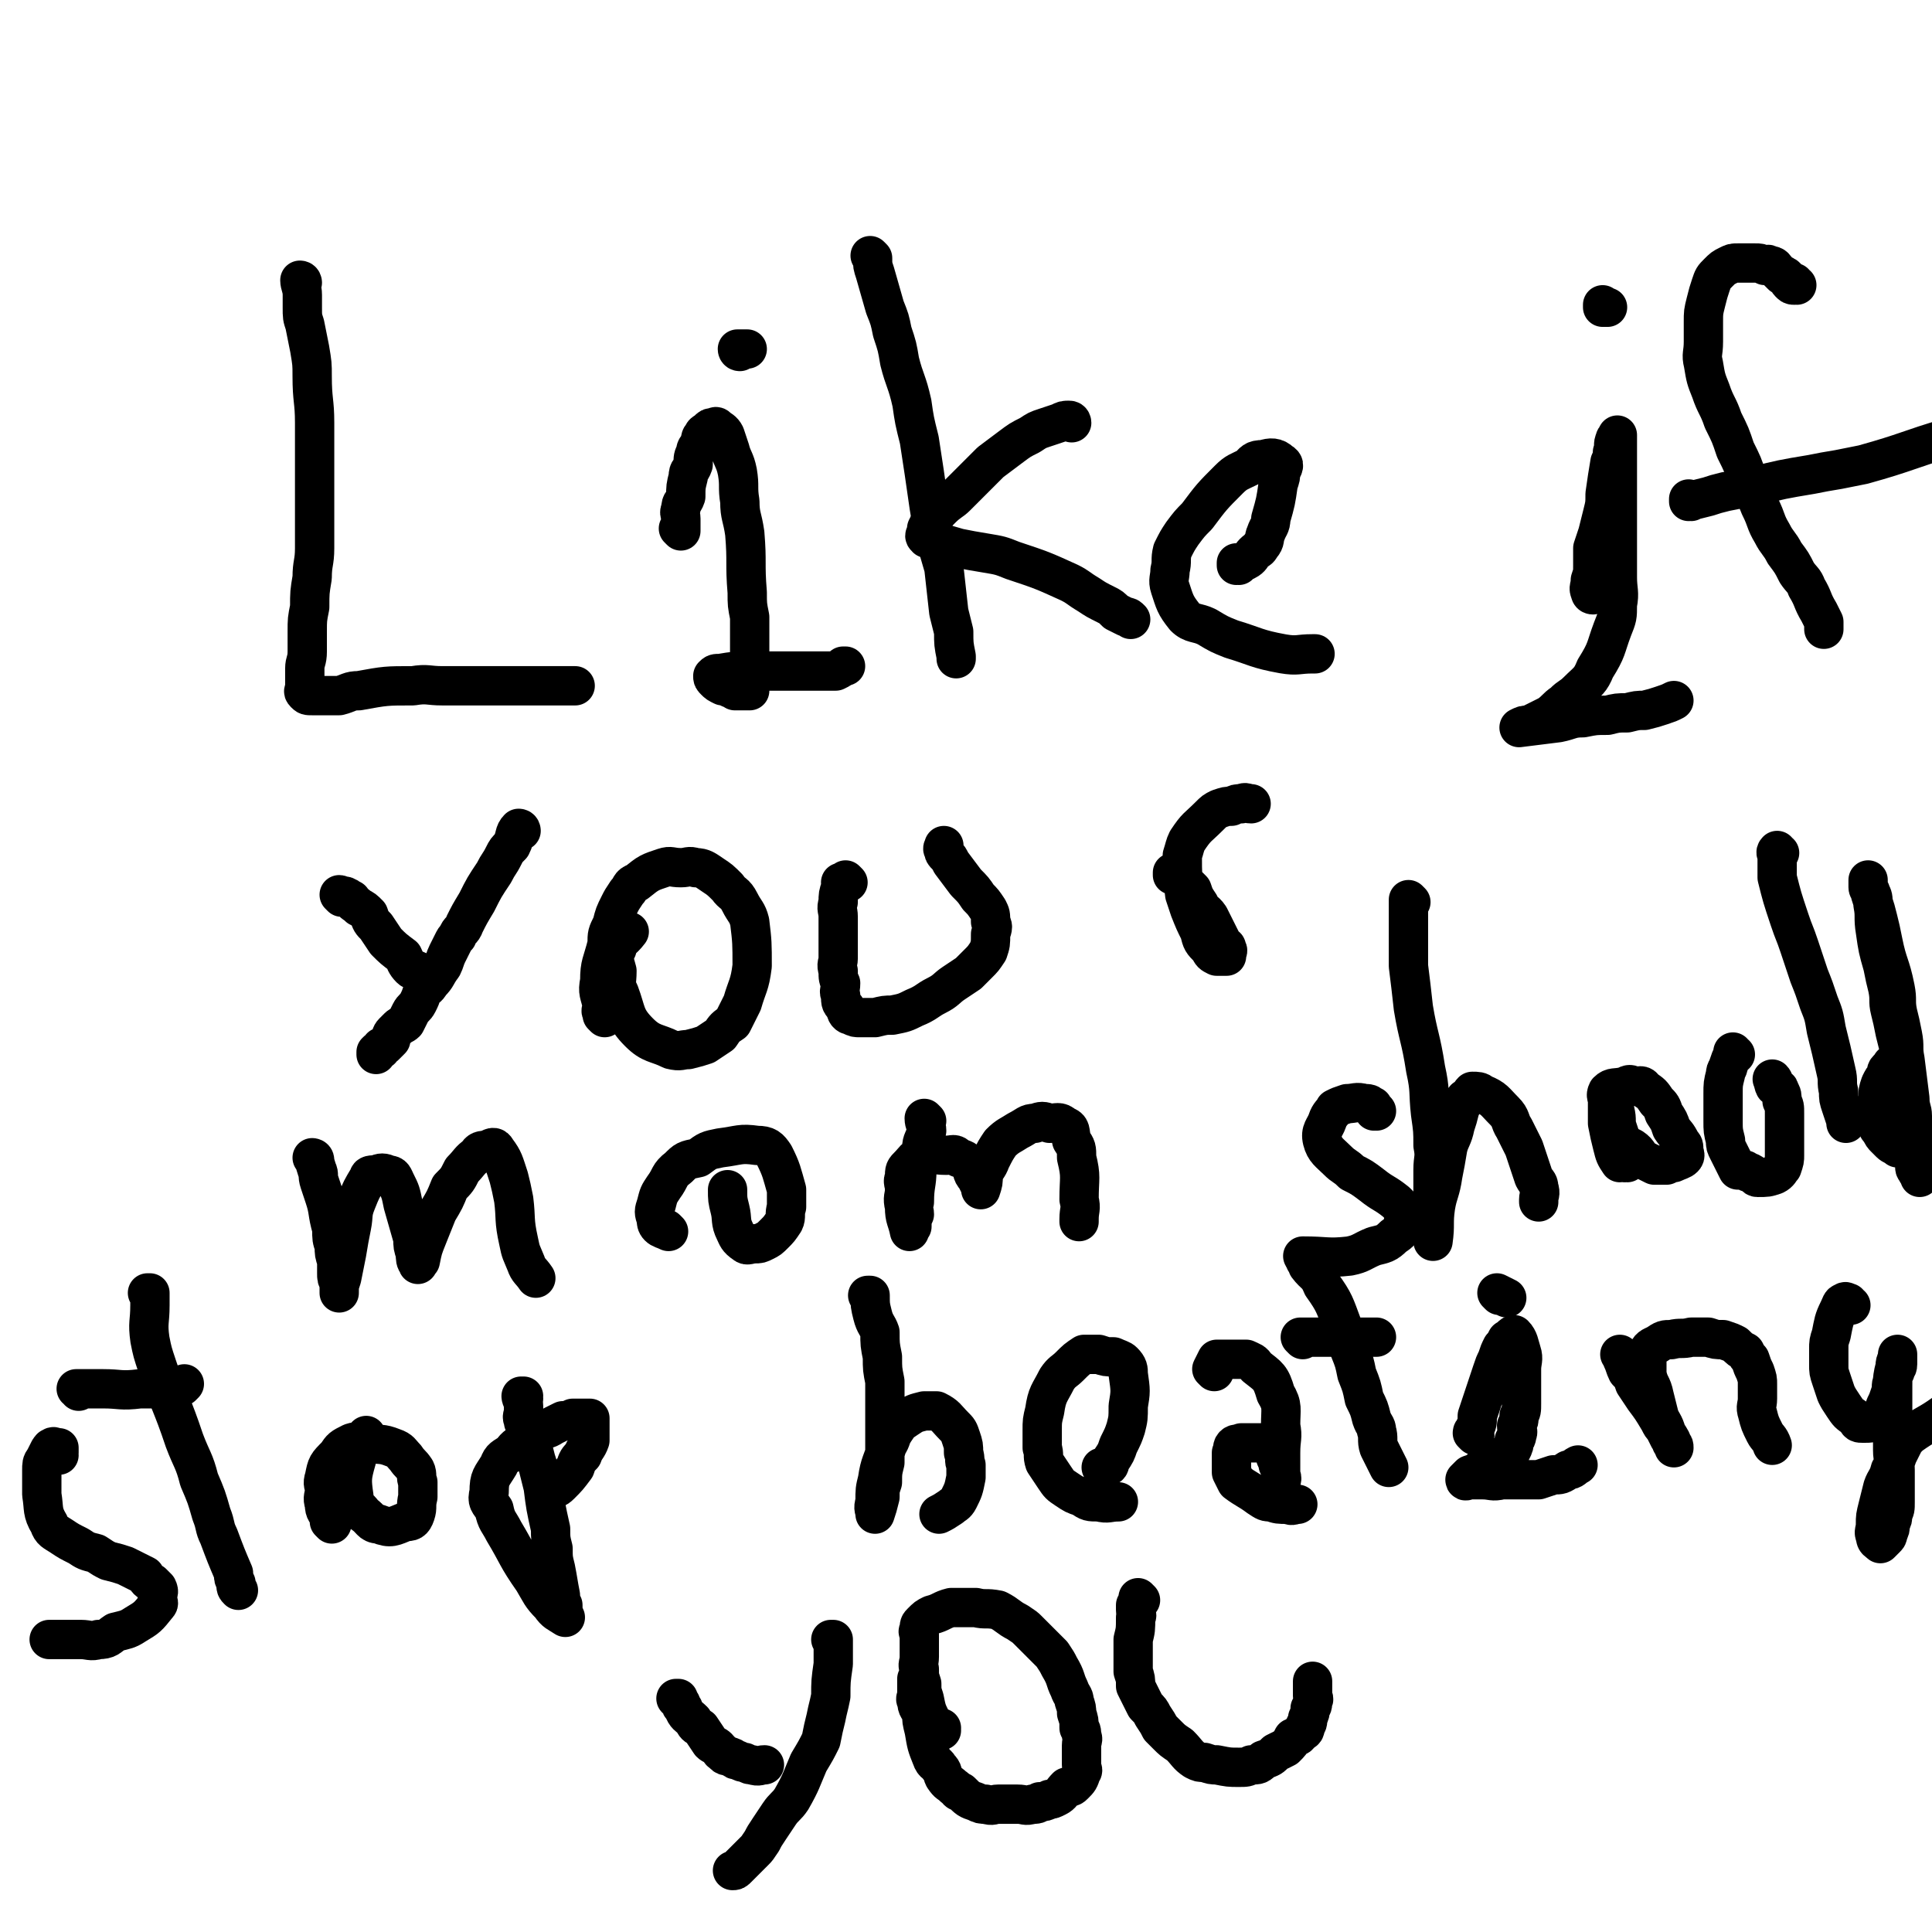
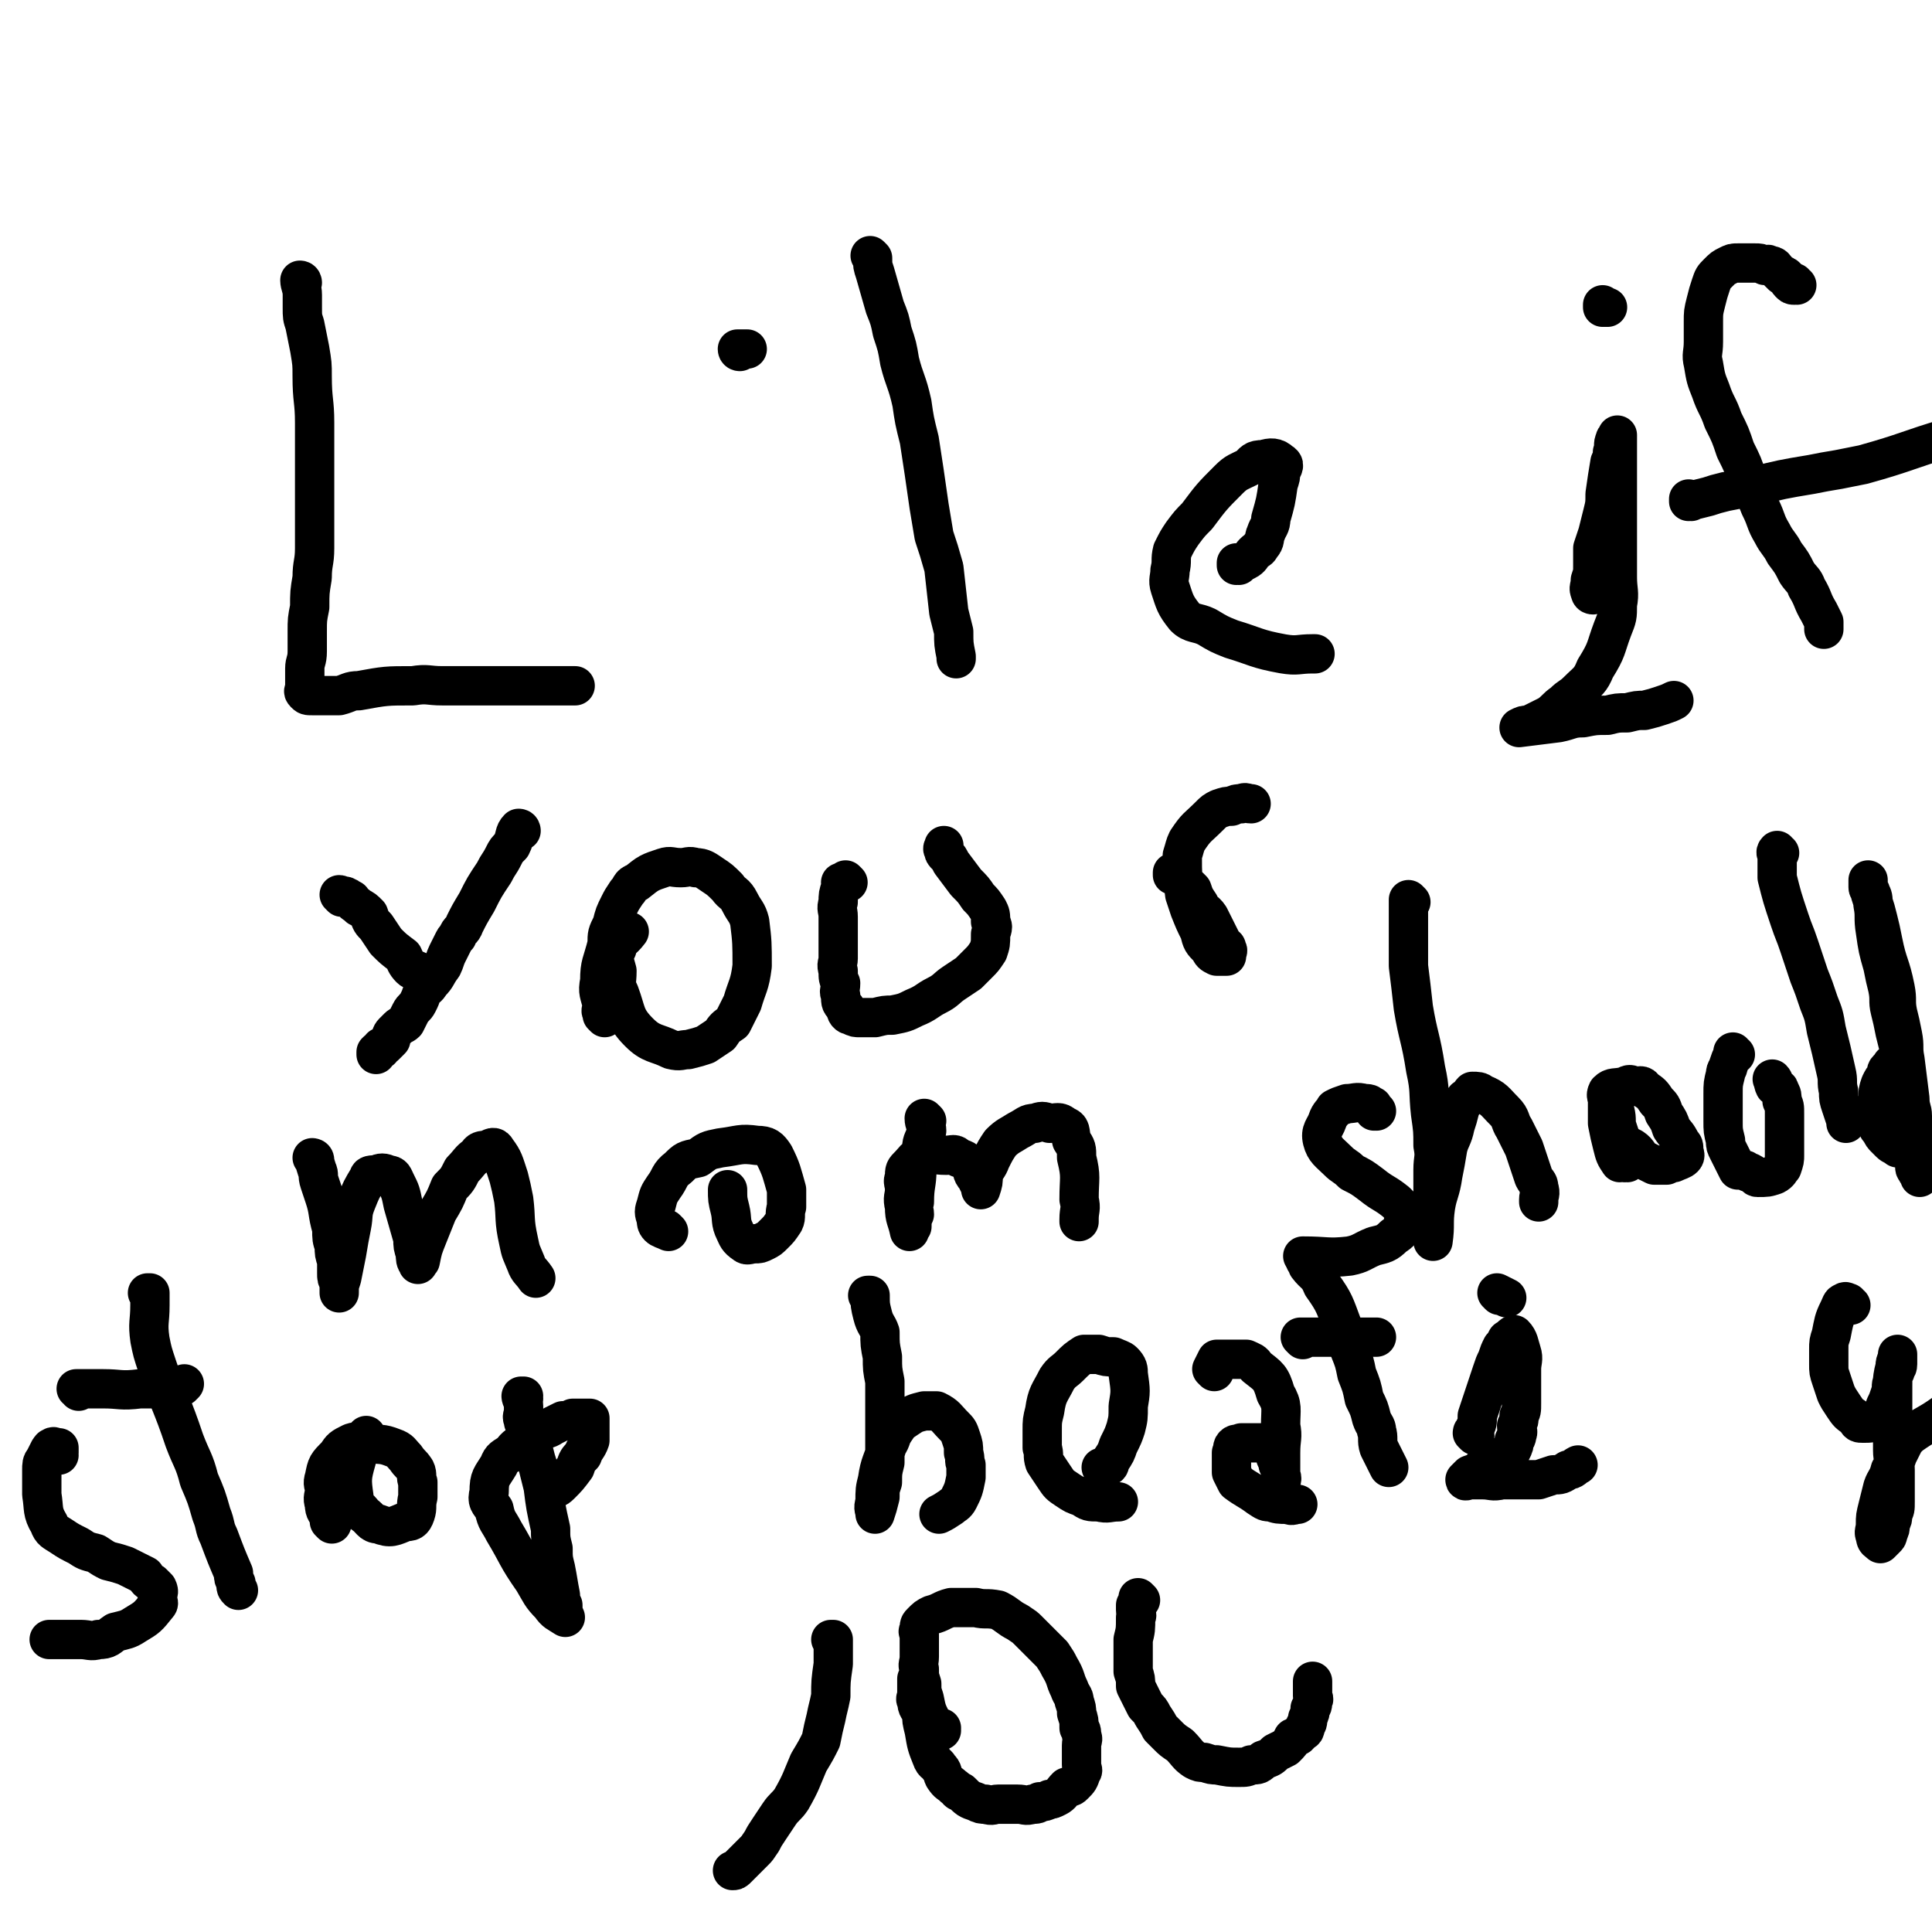
<svg xmlns="http://www.w3.org/2000/svg" viewBox="0 0 786 786" version="1.1">
  <g fill="none" stroke="#000000" stroke-width="16" stroke-linecap="round" stroke-linejoin="round">
    <path d="M123,115c0,0 0,-1 -1,-1 0,0 1,1 1,1 0,0 0,0 0,0 0,0 -1,-1 -1,-1 0,2 1,3 1,6 0,3 0,3 0,5 0,4 0,4 1,7 1,5 1,5 2,10 1,6 1,6 1,11 0,10 1,10 1,19 0,8 0,8 0,16 0,9 0,9 0,19 0,8 0,8 0,16 0,6 -1,6 -1,12 -1,6 -1,6 -1,12 -1,5 -1,5 -1,10 0,4 0,4 0,8 0,4 -1,4 -1,7 0,2 0,2 0,5 0,1 0,1 0,3 0,1 -1,1 0,2 1,1 1,1 3,1 5,0 5,0 11,0 4,-1 4,-2 8,-2 11,-2 11,-2 22,-2 6,-1 6,0 12,0 6,0 6,0 11,0 6,0 6,0 11,0 5,0 5,0 10,0 8,0 8,0 15,0 2,0 2,0 4,0 1,0 2,0 3,0 0,0 0,0 0,0 " />
-     <path d="M277,216c0,0 -1,-1 -1,-1 0,0 0,0 1,1 0,0 0,0 0,0 0,0 -1,-1 -1,-1 0,0 1,1 1,1 0,-1 0,-1 0,-2 0,-2 0,-2 0,-3 0,-2 -1,-2 0,-4 0,-3 1,-2 2,-5 0,-4 0,-4 1,-8 0,-3 1,-2 2,-5 0,-3 0,-3 1,-5 0,-2 1,-2 2,-4 0,-2 0,-2 1,-3 0,-1 1,-1 2,-2 1,-1 1,-1 2,-1 1,0 1,-1 2,0 1,1 2,1 3,3 1,3 1,3 2,6 1,4 2,4 3,9 1,6 0,6 1,12 0,6 1,6 2,13 1,12 0,12 1,24 0,5 0,5 1,10 0,5 0,5 0,10 0,3 0,3 0,7 0,2 0,2 0,5 0,3 0,3 0,5 0,2 0,2 0,3 0,0 0,0 0,0 -2,0 -2,0 -4,0 -1,0 -1,0 -2,0 -1,-1 -1,-1 -2,-1 -2,-1 -2,-1 -3,-1 0,0 0,0 0,0 -2,-1 -2,-1 -3,-2 -1,-1 -1,-1 -1,-2 0,0 0,0 0,0 0,0 0,0 0,0 1,-1 1,-1 3,-1 6,-1 6,-1 11,-1 4,0 4,0 7,0 4,0 4,0 8,0 3,0 3,0 7,0 3,0 3,0 6,0 4,0 4,0 8,0 2,-1 2,-1 3,-2 1,0 1,0 1,0 " />
    <path d="M301,143c0,0 -1,-1 -1,-1 0,0 0,1 1,1 0,0 0,0 0,0 0,0 -1,0 -1,-1 1,0 2,0 3,0 1,0 1,0 1,0 " />
    <path d="M355,105c0,0 -1,-1 -1,-1 0,0 0,0 1,1 0,3 0,3 1,6 2,7 2,7 4,14 2,5 2,5 3,10 2,6 2,6 3,12 2,8 3,8 5,17 1,7 1,7 3,15 2,13 2,13 4,27 1,6 1,6 2,12 2,6 2,6 4,13 1,9 1,9 2,18 1,4 1,4 2,8 0,5 0,5 1,10 0,1 0,1 0,1 " />
-     <path d="M436,172c0,0 0,-1 -1,-1 -2,0 -2,0 -4,1 -3,1 -3,1 -6,2 -3,1 -3,1 -6,3 -4,2 -4,2 -8,5 -4,3 -4,3 -8,6 -3,3 -3,3 -7,7 -3,3 -3,3 -7,7 -2,2 -3,2 -6,5 -2,2 -2,2 -4,5 -1,1 -1,1 -2,3 0,1 0,1 0,2 -1,1 -1,1 0,2 6,2 6,2 13,4 5,1 5,1 11,2 6,1 6,1 11,3 12,4 12,4 23,9 4,2 3,2 8,5 3,2 3,2 7,4 2,1 2,1 4,3 2,1 2,1 4,2 1,0 1,0 2,1 " />
    <path d="M504,230c0,0 -1,-1 -1,-1 0,0 0,0 0,1 0,0 0,0 0,0 2,-1 2,-1 4,-2 2,-1 2,-2 3,-3 2,-2 2,-1 3,-3 2,-2 1,-3 2,-5 1,-3 2,-3 2,-6 2,-7 2,-7 3,-14 1,-3 1,-3 1,-5 1,-2 2,-3 0,-4 -2,-2 -4,-2 -7,-1 -4,0 -4,1 -6,3 -4,2 -5,2 -8,5 -7,7 -7,7 -13,15 -3,3 -3,3 -6,7 -2,3 -2,3 -4,7 -1,4 0,4 -1,8 0,3 -1,4 0,7 2,6 2,7 6,12 3,3 5,2 9,4 5,3 5,3 10,5 10,3 10,4 21,6 6,1 6,0 12,0 1,0 1,0 1,0 " />
    <path d="M648,242c0,0 -1,0 -1,-1 -1,-2 0,-2 0,-5 1,-3 1,-3 1,-6 0,-3 0,-3 0,-7 1,-3 1,-3 2,-6 1,-4 1,-4 2,-8 1,-4 1,-4 1,-8 1,-7 1,-7 2,-13 1,-2 1,-2 1,-4 1,-3 0,-3 1,-5 0,-1 1,-1 1,-2 0,0 0,0 0,0 0,5 0,5 0,11 0,6 0,6 0,11 0,6 0,6 0,12 0,6 0,6 0,13 0,6 0,6 0,11 0,5 1,6 0,11 0,5 0,5 -2,10 -3,8 -2,8 -7,16 -2,5 -3,5 -7,9 -3,3 -3,2 -6,5 -3,2 -3,3 -6,5 -2,1 -2,1 -4,2 -2,1 -2,1 -4,2 -2,0 -2,0 -4,1 0,0 0,0 0,0 8,-1 8,-1 16,-2 5,-1 5,-2 10,-2 5,-1 5,-1 10,-1 4,-1 4,-1 8,-1 4,-1 4,-1 7,-1 4,-1 4,-1 7,-2 3,-1 3,-1 5,-2 " />
    <path d="M653,125c0,0 -1,-1 -1,-1 0,0 0,1 0,1 0,0 0,0 0,0 1,0 1,0 2,0 " />
    <path d="M731,116c-1,0 -1,-1 -1,-1 -1,0 0,1 0,1 -1,0 -1,0 -2,-1 -1,-1 0,-1 -1,-2 -1,-1 -1,-1 -2,-1 -1,-1 -1,-1 -2,-2 -1,-1 -1,-2 -3,-2 -1,-1 -1,0 -2,0 -2,-1 -2,-1 -4,-1 -1,0 -1,0 -3,0 -2,0 -2,0 -4,0 -2,0 -2,0 -4,1 -2,1 -2,1 -4,3 -2,2 -2,2 -3,5 -1,3 -1,3 -2,7 -1,4 -1,4 -1,8 0,4 0,4 0,8 0,5 -1,5 0,9 1,6 1,6 3,11 2,6 3,6 5,12 3,6 3,6 5,12 3,6 3,6 5,12 3,6 3,6 5,11 3,6 2,6 5,11 2,4 3,4 5,8 3,4 3,4 5,8 2,3 3,3 4,6 3,5 2,5 5,10 1,2 1,2 2,4 0,1 0,1 0,3 " />
    <path d="M688,204c-1,0 -1,-1 -1,-1 0,0 0,0 0,1 0,0 0,0 0,0 4,-1 4,-1 8,-2 3,-1 3,-1 7,-2 5,-1 5,-1 11,-2 12,-3 12,-3 24,-5 5,-1 5,-1 11,-2 5,-1 5,-1 10,-2 18,-5 18,-6 35,-11 " />
    <path d="M212,338c0,0 -1,-1 -1,-1 0,0 0,0 1,1 0,0 0,0 0,0 0,0 0,-1 -1,-1 -2,2 -1,3 -3,7 -2,2 -2,2 -3,4 -2,4 -2,3 -4,7 -4,6 -4,6 -7,12 -3,5 -3,5 -5,9 -1,3 -2,2 -3,5 -1,1 -1,1 -2,3 -1,2 -1,2 -2,4 -1,2 -1,3 -2,5 -3,4 -2,4 -5,7 -1,2 -2,2 -3,3 -1,3 -1,3 -2,5 -1,2 -2,2 -3,4 -1,2 -1,2 -2,4 -1,1 -2,1 -3,2 -1,1 -1,1 -2,2 -1,1 -1,2 -1,3 -1,1 -1,1 -2,2 -1,1 -1,1 -2,1 0,1 0,1 0,1 -1,0 -1,0 -2,1 0,0 0,0 0,1 0,0 0,0 0,0 " />
    <path d="M139,365c0,0 -1,-1 -1,-1 0,0 1,0 1,1 0,0 0,0 0,0 1,0 1,-1 2,0 1,0 1,1 2,1 1,2 1,1 3,3 2,1 2,1 4,3 1,3 1,3 3,5 2,3 2,3 4,6 3,3 3,3 7,6 1,2 1,3 3,5 1,1 1,0 3,1 " />
    <path d="M246,414c0,0 -1,-1 -1,-1 0,0 0,0 1,1 0,0 0,0 0,0 -1,-1 -1,-1 -1,-2 -1,-1 0,-1 0,-3 -1,-5 -2,-5 -1,-10 0,-7 1,-7 3,-15 0,-4 0,-4 2,-8 1,-4 1,-4 3,-8 1,-2 1,-2 3,-5 2,-2 1,-3 4,-4 5,-4 5,-4 11,-6 3,-1 3,0 7,0 3,0 3,-1 6,0 3,0 4,1 7,3 3,2 3,2 6,5 2,3 3,2 5,6 2,4 3,4 4,8 1,8 1,9 1,18 -1,8 -2,8 -4,15 -2,4 -2,4 -4,8 -3,2 -3,2 -5,5 -3,2 -3,2 -6,4 -3,1 -3,1 -7,2 -3,0 -3,1 -7,0 -6,-3 -8,-2 -13,-7 -6,-6 -5,-8 -8,-16 -2,-4 -1,-4 -1,-9 -1,-4 -2,-5 0,-9 1,-4 2,-3 5,-7 " />
    <path d="M345,359c0,0 -1,-1 -1,-1 0,0 1,1 1,1 -1,0 -2,0 -3,0 0,0 1,0 1,0 -1,1 -1,1 -1,2 -1,3 -1,3 -1,6 -1,3 0,3 0,6 0,6 0,6 0,11 0,3 0,3 0,6 0,2 -1,2 0,5 0,3 0,3 1,5 0,3 -1,3 0,5 0,3 0,3 2,5 0,2 1,3 2,3 2,1 2,1 4,1 3,0 3,0 6,0 4,-1 4,-1 7,-1 5,-1 5,-1 9,-3 5,-2 5,-3 9,-5 4,-2 4,-3 7,-5 3,-2 3,-2 6,-4 2,-2 2,-2 4,-4 2,-2 2,-2 4,-5 1,-3 1,-3 1,-7 1,-3 1,-3 0,-5 0,-3 0,-3 -1,-5 -2,-3 -2,-3 -4,-5 -2,-3 -2,-3 -5,-6 -3,-4 -3,-4 -6,-8 -1,-2 -1,-2 -2,-3 -1,-1 -1,-1 -1,-2 -1,-1 0,-1 0,-2 0,0 0,0 0,0 " />
    <path d="M478,356c0,0 -1,-1 -1,-1 0,0 0,0 0,1 0,0 0,0 0,0 1,0 0,-1 0,-1 0,0 0,0 0,1 2,1 3,1 5,3 1,1 1,1 3,3 1,3 1,3 3,6 1,3 2,2 4,5 2,4 2,4 4,8 1,2 1,2 2,4 1,0 1,0 1,1 1,1 0,1 0,2 0,1 0,1 0,1 -1,0 -2,0 -4,0 -2,-1 -2,-1 -3,-3 -3,-3 -3,-3 -4,-7 -2,-4 -2,-4 -4,-9 -1,-3 -1,-3 -2,-6 -1,-8 -1,-8 -1,-16 1,-3 1,-4 2,-6 4,-6 4,-5 9,-10 2,-2 2,-2 4,-3 3,-1 3,-1 5,-1 2,-1 2,-1 4,-1 2,-1 2,0 4,0 " />
    <path d="M128,472c0,0 -1,-1 -1,-1 0,0 1,0 1,1 0,0 0,0 0,0 0,0 -1,-1 -1,-1 1,1 1,2 2,5 1,2 0,2 1,5 1,3 1,3 2,6 2,6 1,6 3,13 0,4 0,4 1,7 0,3 0,3 1,6 0,3 0,3 0,5 0,2 0,2 1,4 0,1 0,1 0,2 0,1 0,1 0,2 0,0 0,0 0,0 0,0 0,0 0,0 0,-3 0,-3 1,-6 1,-5 1,-5 2,-10 1,-6 1,-6 2,-11 1,-5 0,-5 2,-10 2,-5 2,-5 5,-10 0,-1 1,-1 3,-1 2,-1 3,-1 5,0 2,0 2,1 3,3 2,4 2,4 3,9 2,7 2,7 4,14 0,3 0,3 1,6 0,2 0,3 1,4 0,1 0,0 1,-1 1,-5 1,-5 3,-10 2,-5 2,-5 4,-10 3,-5 3,-5 5,-10 3,-3 3,-3 5,-7 3,-3 3,-4 6,-6 1,-2 2,-2 4,-2 2,-1 3,-2 4,0 3,4 3,5 5,11 1,4 1,4 2,9 1,8 0,8 2,17 1,5 1,4 3,9 1,3 2,3 4,6 " />
    <path d="M272,501c0,0 -1,-1 -1,-1 0,0 1,1 1,1 -2,-1 -3,-1 -4,-2 -1,-1 -1,-2 -1,-3 -1,-3 -1,-3 0,-6 1,-4 1,-4 3,-7 3,-4 2,-5 6,-8 3,-3 3,-3 8,-4 4,-3 4,-3 9,-4 8,-1 8,-2 15,-1 4,0 5,1 7,4 3,6 3,7 5,14 0,3 0,4 0,7 -1,3 0,4 -1,6 -2,3 -2,3 -4,5 -2,2 -2,2 -4,3 -2,1 -2,1 -4,1 -2,0 -3,1 -4,0 -3,-2 -3,-3 -4,-5 -2,-4 -1,-5 -2,-9 -1,-4 -1,-4 -1,-8 0,0 0,0 0,0 " />
    <path d="M377,456c0,0 -1,-1 -1,-1 0,2 1,3 1,5 -1,4 -2,4 -2,7 -1,4 -1,5 -2,9 0,6 -1,6 -1,13 -1,3 0,3 0,5 -1,2 -1,3 -1,5 -1,1 -1,1 -1,2 0,0 0,0 0,0 -1,-5 -2,-5 -2,-10 -1,-4 0,-4 0,-7 0,-3 -1,-3 0,-5 0,-3 0,-3 2,-5 2,-2 2,-3 5,-4 5,-1 5,0 10,0 3,0 3,-1 5,1 3,1 3,1 5,4 1,1 0,2 2,4 1,2 1,2 2,4 0,0 0,1 0,1 1,-3 1,-3 1,-6 1,-3 2,-3 3,-6 2,-4 2,-4 4,-7 3,-3 4,-3 7,-5 4,-2 4,-3 7,-3 3,-1 3,-1 6,0 3,0 4,-1 6,1 3,1 2,2 3,6 2,3 2,3 2,7 2,8 1,8 1,17 1,4 0,4 0,8 0,0 0,0 0,1 " />
    <path d="M560,452c0,0 -1,-1 -1,-1 0,0 0,0 0,1 0,0 0,0 0,0 1,0 0,0 0,-1 -1,-1 0,-1 -1,-1 -1,-1 -1,-1 -3,-1 -3,-1 -4,0 -7,0 -3,1 -3,1 -5,2 -1,2 -2,2 -3,5 -1,3 -3,4 -2,8 1,4 3,5 6,8 3,3 3,2 6,5 4,2 4,2 8,5 5,4 5,3 10,7 2,2 2,2 3,4 1,2 1,2 0,4 -1,4 -1,4 -4,6 -3,3 -4,3 -8,4 -5,2 -5,3 -10,4 -9,1 -9,0 -19,0 0,0 0,0 0,0 " />
    <path d="M574,367c0,0 -1,-1 -1,-1 0,1 0,2 0,4 0,2 0,2 0,5 0,9 0,9 0,18 1,8 1,8 2,17 2,12 3,12 5,25 2,9 1,9 2,18 1,7 1,7 1,13 1,5 0,5 0,10 0,5 0,5 0,10 0,3 0,3 0,7 0,3 0,3 0,6 0,2 0,2 0,4 0,1 0,1 0,2 0,0 0,0 0,0 0,0 0,0 0,0 1,-7 0,-7 1,-14 1,-6 2,-6 3,-13 1,-5 1,-5 2,-11 1,-4 2,-4 3,-9 1,-3 1,-3 2,-7 1,-2 1,-2 2,-4 2,-1 2,-2 3,-3 2,0 3,0 4,1 5,2 5,3 9,7 3,3 2,4 4,7 2,4 2,4 4,8 1,3 1,3 2,6 1,3 1,3 2,6 1,2 2,2 2,4 1,3 0,3 0,5 0,0 0,0 0,1 " />
    <path d="M662,473c-1,0 -1,-1 -1,-1 0,0 0,0 0,1 0,0 0,0 0,0 0,0 0,-1 0,-1 -1,0 -1,1 -2,1 -2,-3 -2,-3 -3,-7 -1,-4 -1,-4 -2,-9 0,-2 0,-2 0,-5 0,-2 0,-2 0,-4 0,-2 -1,-2 0,-4 2,-2 3,-1 7,-2 2,-1 2,-1 4,0 2,0 3,-1 4,1 3,2 3,2 5,5 2,2 2,2 3,5 2,3 2,3 3,6 2,3 2,2 4,6 1,1 1,1 1,3 0,1 1,2 0,3 -1,1 -2,1 -4,2 -1,0 -1,0 -3,1 -2,0 -3,0 -5,0 -2,-1 -2,-1 -4,-2 -3,-2 -2,-3 -5,-5 -2,-1 -2,-1 -4,-2 -1,-3 -1,-3 -2,-6 -1,-3 0,-3 -1,-7 " />
    <path d="M706,429c-1,0 -1,-1 -1,-1 0,0 0,0 0,1 0,0 0,0 0,0 -1,2 -1,2 -2,5 0,1 -1,1 -1,3 -1,4 -1,4 -1,8 0,3 0,3 0,6 0,2 0,2 0,5 0,4 0,4 1,8 0,2 0,2 1,4 1,2 1,2 2,4 1,2 1,2 2,4 1,0 2,0 3,0 1,1 1,1 2,1 2,1 2,2 3,2 4,0 4,0 7,-1 2,-1 2,-2 3,-3 1,-3 1,-3 1,-5 0,-3 0,-3 0,-5 0,-3 0,-3 0,-6 0,-3 0,-3 0,-6 0,-3 0,-3 -1,-5 0,-2 0,-3 -1,-4 0,-2 -1,-1 -2,-2 -1,-2 0,-2 -1,-3 0,0 0,0 0,0 " />
    <path d="M724,347c-1,0 -1,-1 -1,-1 -1,1 0,1 0,3 0,2 0,2 0,4 0,2 0,2 0,4 2,8 2,8 5,17 2,6 2,5 4,11 2,6 2,6 4,12 2,5 2,5 4,11 2,5 2,5 3,11 2,8 2,8 4,17 1,4 0,4 1,8 0,3 0,3 1,6 1,3 1,3 2,6 0,0 0,0 0,1 " />
    <path d="M771,434c-1,0 -1,-1 -1,-1 -1,0 0,0 0,1 0,0 0,0 0,0 0,0 0,-1 0,-1 -1,0 0,0 0,1 0,0 0,0 0,0 0,0 0,-1 0,-1 -1,0 0,0 0,1 -1,0 -1,0 -2,1 -1,1 0,1 -1,3 -1,1 -1,1 -2,3 -1,3 -1,3 -1,6 0,2 0,2 0,5 0,3 0,3 0,6 0,1 0,1 1,2 1,2 1,2 2,3 1,1 1,1 2,2 1,1 2,1 3,2 0,0 0,0 0,0 1,-1 2,0 3,-1 1,-4 1,-4 1,-8 0,-4 0,-4 0,-7 0,-4 1,-4 0,-8 -1,-7 -1,-7 -3,-15 -1,-4 -1,-4 -2,-8 -1,-5 -1,-5 -2,-9 -1,-4 0,-4 -1,-9 -1,-4 -1,-4 -2,-9 -2,-7 -2,-7 -3,-14 -1,-6 0,-6 -1,-11 0,-3 0,-3 -1,-5 0,-1 -1,-1 -1,-2 0,-2 0,-2 0,-3 0,0 0,0 0,0 0,1 0,1 0,2 1,4 1,4 2,7 1,3 1,3 2,7 1,4 1,4 2,9 2,10 3,9 5,19 1,5 0,5 1,10 1,4 1,4 2,9 1,5 0,5 1,10 1,8 1,8 2,16 0,4 1,4 1,7 0,3 0,3 0,6 0,3 0,3 0,6 0,3 1,3 1,6 0,1 0,1 0,3 0,1 1,1 1,2 1,1 1,1 1,2 0,0 0,0 0,0 " />
    <path d="M24,592c0,0 0,-1 -1,-1 0,0 1,0 1,0 0,0 0,0 0,0 0,-1 0,-1 0,-2 0,0 0,0 0,0 0,0 0,0 0,0 0,1 0,0 -1,0 -1,0 -1,-1 -2,0 -1,0 0,1 -1,1 -1,2 -1,2 -2,4 -1,1 -1,2 -1,4 0,3 0,3 0,6 0,2 0,2 0,4 1,6 0,7 3,12 1,3 2,3 5,5 3,2 3,2 7,4 3,2 3,2 7,3 3,2 3,2 5,3 4,1 4,1 7,2 2,1 2,1 4,2 2,1 2,1 4,2 1,2 1,2 3,3 1,1 1,1 2,2 1,2 0,2 0,4 0,2 1,2 0,3 -4,5 -4,5 -9,8 -3,2 -4,2 -8,3 -3,2 -3,3 -7,3 -3,1 -4,0 -7,0 -7,0 -7,0 -13,0 0,0 0,0 0,0 " />
    <path d="M61,527c0,0 0,-1 -1,-1 0,0 1,0 1,0 0,2 0,3 0,5 0,7 -1,7 0,14 1,5 1,5 3,11 5,15 6,15 11,30 3,8 4,8 6,16 3,7 3,7 5,14 2,5 1,5 3,9 3,8 3,8 6,15 0,2 0,2 1,4 0,2 0,2 1,3 0,0 0,0 0,0 " />
    <path d="M32,566c0,0 0,-1 -1,-1 0,0 1,0 1,0 0,0 0,0 0,0 5,0 5,0 10,0 7,0 7,1 15,0 4,0 4,0 8,0 5,-1 5,-1 9,-1 1,-1 1,-1 1,-1 " />
    <path d="M135,620c0,0 -1,-1 -1,-1 0,0 1,1 1,0 0,0 -1,-1 -1,-2 -1,-2 -2,-2 -2,-5 -1,-3 0,-3 0,-6 0,-2 -1,-2 0,-5 1,-5 1,-5 5,-9 2,-3 2,-3 6,-5 3,-1 3,0 6,0 6,1 6,0 11,2 3,1 3,2 5,4 2,3 2,2 4,5 1,2 0,3 1,5 0,3 0,3 0,6 -1,4 0,4 -1,7 -1,3 -2,3 -4,3 -5,2 -6,3 -11,1 -3,0 -3,-2 -6,-4 -2,-3 -4,-3 -4,-7 -1,-7 -1,-8 1,-15 1,-5 2,-5 4,-9 0,0 0,0 0,-1 " />
    <path d="M213,569c0,0 -1,-1 -1,-1 0,0 0,0 1,0 0,0 0,0 0,0 0,1 -1,0 -1,0 0,1 1,2 1,4 0,1 0,1 0,2 0,2 -1,2 0,4 0,1 0,1 1,2 1,3 1,2 2,5 1,2 0,3 1,5 1,4 1,4 2,7 1,4 1,4 2,8 1,8 1,8 3,17 0,4 0,4 1,8 0,4 0,4 1,8 1,5 1,6 2,11 0,2 0,2 1,4 0,3 0,3 1,5 0,0 0,0 0,0 -3,-2 -4,-2 -6,-5 -4,-4 -4,-5 -7,-10 -7,-10 -6,-10 -12,-20 -2,-4 -3,-4 -4,-9 -2,-3 -3,-3 -2,-7 0,-6 1,-6 4,-11 1,-3 2,-3 5,-5 2,-3 3,-3 6,-5 3,-2 3,-2 6,-4 2,-1 2,0 5,-2 2,-1 2,-1 4,-2 2,0 2,0 4,-1 1,0 1,0 2,0 1,0 1,0 3,0 1,0 1,0 2,0 0,2 0,3 0,5 0,2 0,2 0,4 -1,3 -2,3 -3,6 -2,2 -2,2 -3,5 -3,4 -3,4 -6,7 -2,2 -2,1 -3,2 -1,1 -1,1 -2,2 " />
    <path d="M354,528c0,0 -1,-1 -1,-1 0,0 0,0 1,0 0,0 0,0 0,0 0,4 0,4 1,8 1,4 2,4 3,7 0,5 0,5 1,10 0,5 0,5 1,10 0,6 0,7 0,13 0,10 0,10 0,20 -1,4 -1,4 -1,8 -1,3 -1,3 -1,6 -1,4 -1,4 -2,7 0,0 0,0 0,0 0,-2 -1,-2 0,-5 0,-5 0,-5 1,-9 1,-7 2,-7 4,-14 2,-3 1,-3 3,-6 2,-3 2,-3 5,-5 3,-2 3,-2 7,-3 2,0 3,0 5,0 4,2 4,3 7,6 2,2 2,2 3,5 1,3 1,3 1,6 1,3 0,3 1,5 0,3 0,3 0,5 -1,5 -1,5 -3,9 -1,2 -2,2 -3,3 -3,2 -3,2 -5,3 0,0 0,0 0,0 " />
    <path d="M449,598c0,0 -1,-1 -1,-1 0,0 0,0 0,0 0,0 0,0 0,0 1,1 0,0 0,0 0,0 2,1 2,0 2,-1 1,-1 2,-3 2,-3 2,-3 3,-6 2,-4 2,-4 3,-7 1,-4 1,-4 1,-9 1,-6 1,-6 0,-13 0,-2 0,-3 -2,-5 -1,-1 -2,-1 -4,-2 -3,0 -3,0 -6,-1 -3,0 -3,0 -6,0 -3,2 -3,2 -6,5 -2,2 -3,2 -5,5 -3,6 -4,6 -5,13 -1,4 -1,4 -1,8 0,4 0,4 0,7 1,3 0,3 1,6 2,3 2,3 4,6 2,3 2,3 5,5 3,2 3,2 6,3 3,2 3,2 7,2 4,1 4,0 8,0 " />
    <path d="M494,558c0,0 -1,-1 -1,-1 0,0 0,0 0,0 0,0 0,0 0,0 1,-2 1,-2 2,-4 1,0 2,0 3,0 2,0 2,0 4,0 3,0 3,0 5,0 2,1 3,1 4,3 5,4 6,4 8,11 3,5 2,6 2,13 1,5 0,5 0,11 0,3 0,3 0,5 0,2 0,2 0,3 0,2 0,2 0,3 0,1 0,1 0,2 0,0 0,0 0,0 0,-2 1,-2 0,-4 0,-2 0,-2 -1,-4 0,-1 0,-1 -1,-3 0,-1 0,-1 -1,-3 -1,-1 -1,-2 -4,-3 -1,0 -1,0 -3,0 -3,0 -3,0 -6,0 -1,1 -2,0 -3,1 -1,1 0,2 -1,3 0,2 0,2 0,4 0,2 0,2 0,4 1,2 1,2 2,4 4,3 5,3 9,6 3,2 3,2 5,2 3,1 3,1 7,1 2,1 2,0 4,0 " />
    <path d="M532,513c0,0 -1,-1 -1,-1 0,0 0,0 0,1 0,0 0,0 0,0 1,1 1,1 1,2 3,4 4,3 6,8 5,7 5,8 8,16 2,5 2,5 3,10 2,5 2,5 3,10 2,5 2,5 3,10 2,4 2,4 3,8 1,3 2,3 2,5 1,3 0,4 1,7 2,4 2,4 4,8 0,0 0,0 0,0 " />
    <path d="M530,545c0,0 -1,-1 -1,-1 0,0 0,0 0,0 0,0 0,0 0,0 2,0 2,0 4,0 3,0 3,0 6,0 3,0 3,0 6,0 3,0 3,0 6,0 4,0 4,0 9,0 " />
    <path d="M600,584c0,0 -1,-1 -1,-1 0,0 0,0 0,0 0,0 0,0 0,0 1,1 0,0 0,0 0,-1 1,-1 1,-2 1,-2 1,-2 1,-5 1,-3 1,-3 2,-6 2,-6 2,-6 4,-12 1,-3 1,-3 2,-5 1,-3 1,-3 2,-5 1,-1 1,-1 2,-3 2,-1 2,-2 3,-2 2,2 2,4 3,7 1,3 0,4 0,7 0,4 0,4 0,8 0,3 0,3 0,6 0,3 0,3 -1,5 0,2 0,2 -1,4 0,2 1,2 0,4 0,1 0,1 -1,2 0,2 0,2 -1,4 0,0 0,0 0,0 -3,2 -3,2 -6,4 -1,1 -1,2 -3,3 -1,0 -1,0 -3,0 -2,2 -2,2 -5,3 0,0 0,0 0,0 -1,1 -2,2 -2,2 0,1 1,0 2,0 3,0 3,0 5,0 4,0 4,1 8,0 8,0 8,0 15,0 3,-1 3,-1 6,-2 3,0 3,0 6,-2 2,0 2,-1 4,-2 " />
    <path d="M610,527c0,0 -1,-1 -1,-1 0,0 0,0 0,0 0,0 0,0 0,0 1,1 0,0 0,0 0,0 0,0 0,0 2,1 2,1 4,2 " />
-     <path d="M660,552c0,0 -1,-1 -1,-1 0,0 0,0 0,0 0,0 0,0 0,0 1,1 1,1 1,2 1,2 1,3 2,5 2,2 2,2 3,5 2,3 2,3 4,6 3,4 3,4 6,9 1,2 1,2 2,3 1,2 1,2 2,4 1,1 1,1 1,2 1,1 1,1 1,2 0,0 0,0 0,0 0,0 0,0 0,0 -1,-3 -1,-3 -3,-6 -1,-4 -2,-4 -3,-7 -1,-4 -1,-4 -2,-8 -1,-5 -2,-4 -3,-9 0,-3 0,-3 0,-5 0,-2 -1,-2 0,-3 1,-3 2,-3 4,-4 3,-2 3,-2 6,-2 4,-1 4,0 8,-1 3,0 3,0 7,0 3,1 3,1 6,1 3,1 3,1 5,2 2,2 2,2 4,3 1,2 1,2 2,3 1,3 1,3 2,5 1,3 1,3 1,5 0,3 0,3 0,6 0,3 -1,3 0,6 1,4 1,4 3,8 1,2 2,2 3,5 " />
    <path d="M753,531c-1,0 -1,-1 -1,-1 -1,0 0,0 0,0 0,0 0,0 0,0 0,1 0,0 0,0 -1,0 0,0 0,0 0,0 0,0 0,0 -1,0 -1,-1 -2,0 -1,0 -1,1 -2,3 -2,4 -2,5 -3,10 -1,3 -1,3 -1,6 0,3 0,3 0,6 0,3 0,3 1,6 1,3 1,3 2,6 1,2 1,2 3,5 2,3 2,3 5,5 1,2 1,2 3,2 3,0 4,0 7,-2 2,-1 1,-2 2,-5 1,-2 1,-2 2,-5 1,-3 0,-3 1,-5 0,-2 0,-2 1,-4 0,-2 1,-1 1,-3 0,-1 0,-1 0,-2 0,-1 0,-1 0,-1 0,-1 0,-1 0,-1 0,0 0,0 0,0 0,3 -1,2 -1,5 -1,4 -1,4 -1,8 0,3 0,3 0,5 0,3 0,3 0,7 0,7 0,7 0,14 0,4 1,4 1,8 0,6 0,6 0,13 0,3 0,3 -1,5 0,2 0,2 -1,4 0,2 0,2 -1,4 0,1 0,1 -1,2 0,0 0,0 0,0 -1,1 -1,1 -2,2 0,0 0,0 0,0 -1,-1 -2,-1 -2,-3 -1,-2 0,-2 0,-5 0,-3 0,-3 1,-7 1,-4 1,-4 2,-8 1,-3 2,-3 3,-7 2,-3 2,-3 3,-6 1,-2 1,-2 2,-4 1,-2 1,-2 3,-4 7,-5 7,-4 14,-9 " />
    <path d="M339,668c0,0 -1,-1 -1,-1 0,0 0,0 1,0 0,0 0,0 0,0 0,1 -1,0 -1,0 0,0 1,0 1,0 0,3 0,3 0,6 0,2 0,2 0,4 -1,7 -1,7 -1,13 -1,5 -1,4 -2,9 -1,4 -1,4 -2,9 -2,4 -2,4 -5,9 -3,7 -3,8 -7,15 -2,3 -3,3 -5,6 -2,3 -2,3 -4,6 -2,3 -2,3 -3,5 -2,3 -2,3 -3,4 -2,2 -2,2 -3,3 -2,2 -2,2 -4,4 0,0 0,0 0,0 -1,1 -1,1 -2,1 0,0 0,0 0,0 " />
-     <path d="M276,692c0,0 -1,-1 -1,-1 0,0 0,0 1,0 0,0 0,0 0,0 0,1 -1,0 -1,0 0,0 1,1 2,2 0,1 0,1 1,2 1,3 2,3 4,5 1,2 1,2 3,3 2,3 2,3 4,6 1,1 2,1 3,2 1,1 1,2 2,2 1,2 2,1 4,2 1,1 1,1 2,1 2,1 2,1 3,1 2,1 2,1 3,1 3,1 3,0 5,0 " />
    <path d="M383,704c0,0 -1,-1 -1,-1 0,0 0,0 1,0 0,0 0,0 0,0 0,1 0,0 -1,0 -1,-1 -2,-1 -3,-3 -2,-4 -2,-4 -3,-9 -1,-3 -1,-3 -1,-6 -1,-3 -1,-3 -1,-6 -1,-2 0,-2 0,-5 0,-4 0,-4 0,-9 0,-1 -1,-1 0,-2 0,-2 0,-2 1,-3 2,-2 2,-2 4,-3 4,-1 4,-2 8,-3 2,0 2,0 4,0 3,0 3,0 6,0 4,1 4,0 9,1 4,2 4,3 8,5 3,2 3,2 4,3 4,4 4,4 7,7 2,2 2,2 3,3 2,3 2,3 3,5 3,5 2,5 4,9 1,3 2,3 2,5 1,3 1,3 1,5 1,3 1,3 1,6 1,1 1,1 1,3 1,2 0,2 0,4 0,2 0,2 0,3 0,3 0,3 0,5 0,2 1,2 0,3 -1,3 -1,3 -3,5 -1,1 -1,1 -3,1 -2,2 -2,3 -4,4 -2,1 -2,1 -3,1 -2,1 -2,1 -4,1 -1,1 -1,1 -3,1 -3,1 -3,0 -6,0 -2,0 -2,0 -4,0 -2,0 -2,0 -4,0 -2,0 -2,1 -5,0 -2,0 -2,0 -4,-1 -3,-1 -3,-1 -6,-4 -2,0 -1,-1 -3,-2 -2,-2 -2,-1 -4,-4 -1,-2 0,-2 -2,-4 -1,-2 -2,-1 -3,-4 -2,-5 -2,-5 -3,-11 -1,-4 -1,-4 -1,-7 -1,-2 -2,-2 -2,-5 -1,-1 0,-1 0,-3 0,-3 0,-3 0,-6 0,0 0,0 0,0 " />
    <path d="M464,651c0,0 -1,-1 -1,-1 0,0 0,0 0,0 0,0 0,0 0,0 1,1 0,0 0,0 0,0 0,0 0,0 0,2 0,2 -1,3 0,1 0,1 0,2 0,2 1,2 0,3 0,5 0,5 -1,9 0,2 0,2 0,4 0,3 0,3 0,5 0,2 0,2 0,4 1,3 1,3 1,6 2,4 2,4 4,8 2,2 2,2 3,4 2,3 2,3 3,5 2,2 2,2 3,3 2,2 2,2 5,4 3,3 3,4 6,6 2,1 2,1 4,1 3,1 3,1 5,1 5,1 5,1 9,1 3,0 3,0 5,-1 3,0 3,0 5,-2 3,-1 3,-1 5,-3 2,-1 2,-1 4,-2 2,-2 2,-2 3,-4 2,-1 2,0 3,-2 2,-1 2,-1 2,-3 1,-1 1,-1 1,-3 1,-2 1,-2 1,-4 0,0 0,0 0,0 1,-1 1,-1 1,-3 1,-1 0,-1 0,-2 0,0 0,0 0,0 0,-1 0,-1 0,-2 0,-2 0,-2 0,-4 " />
  </g>
</svg>